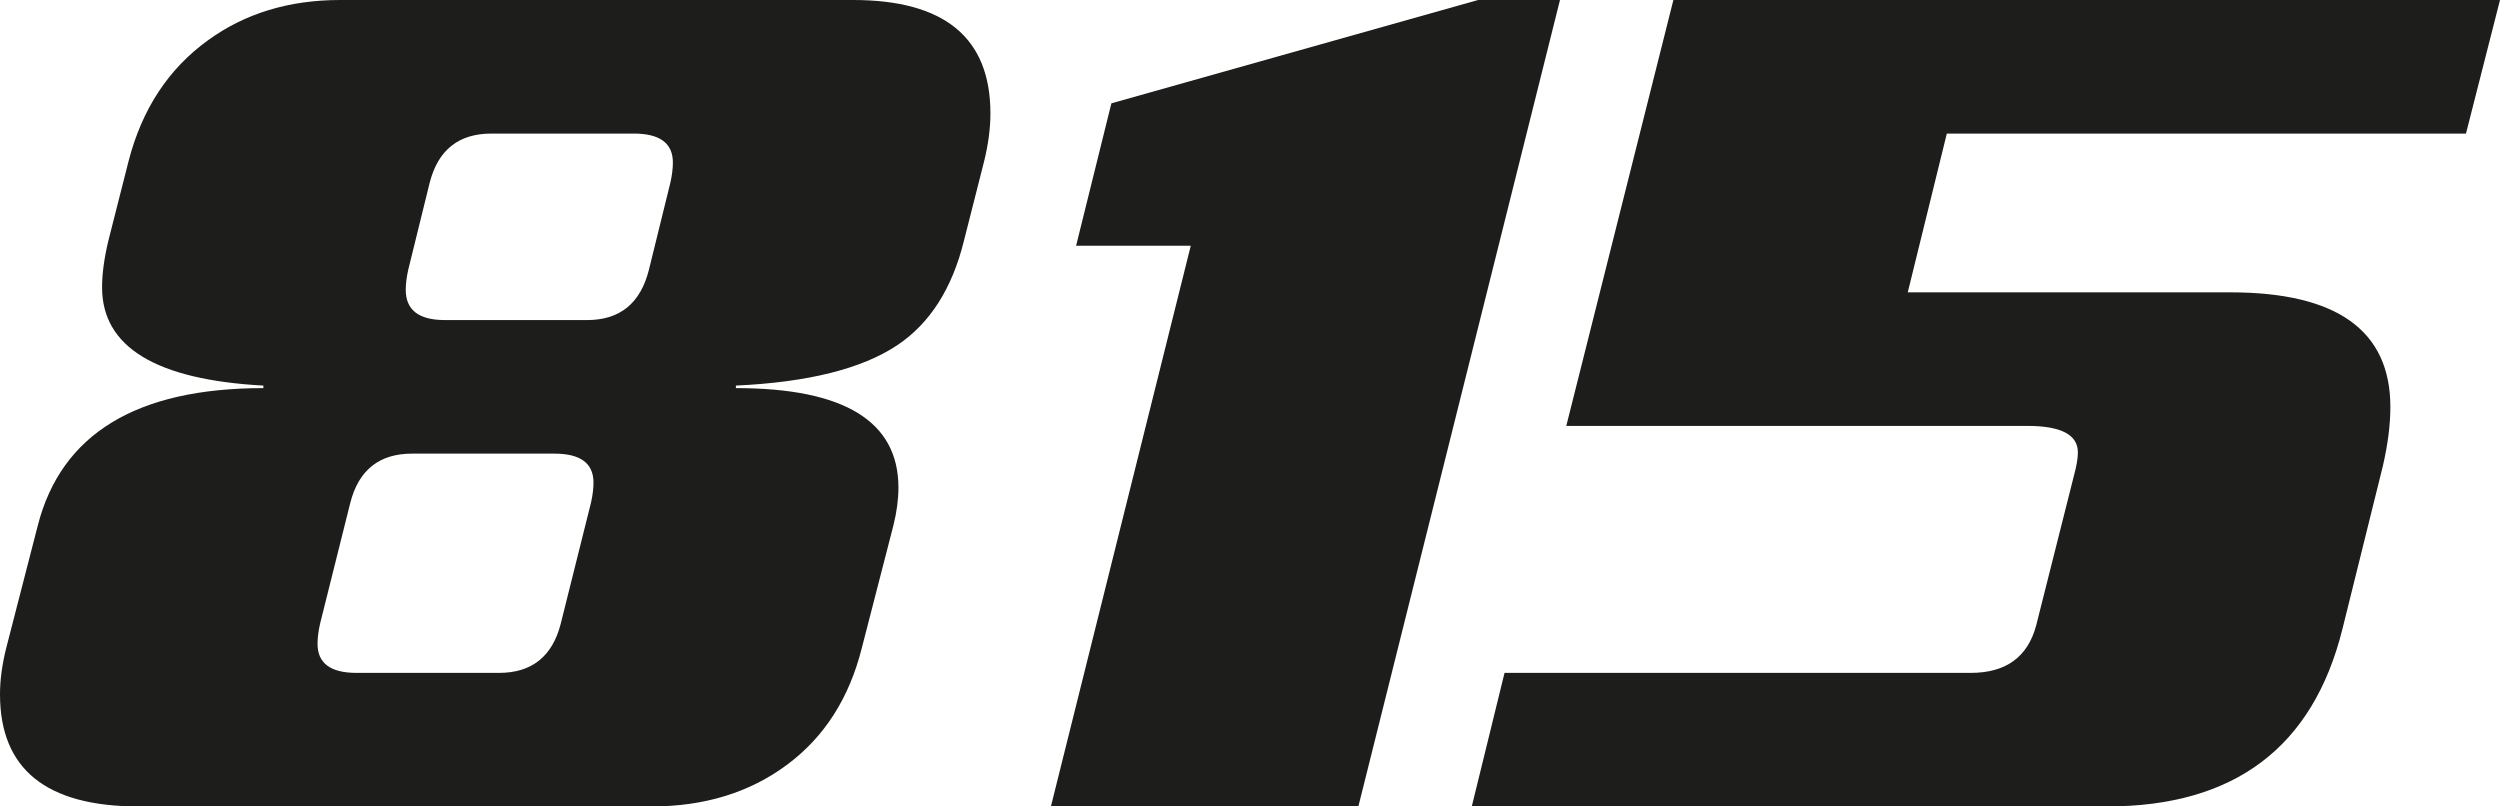
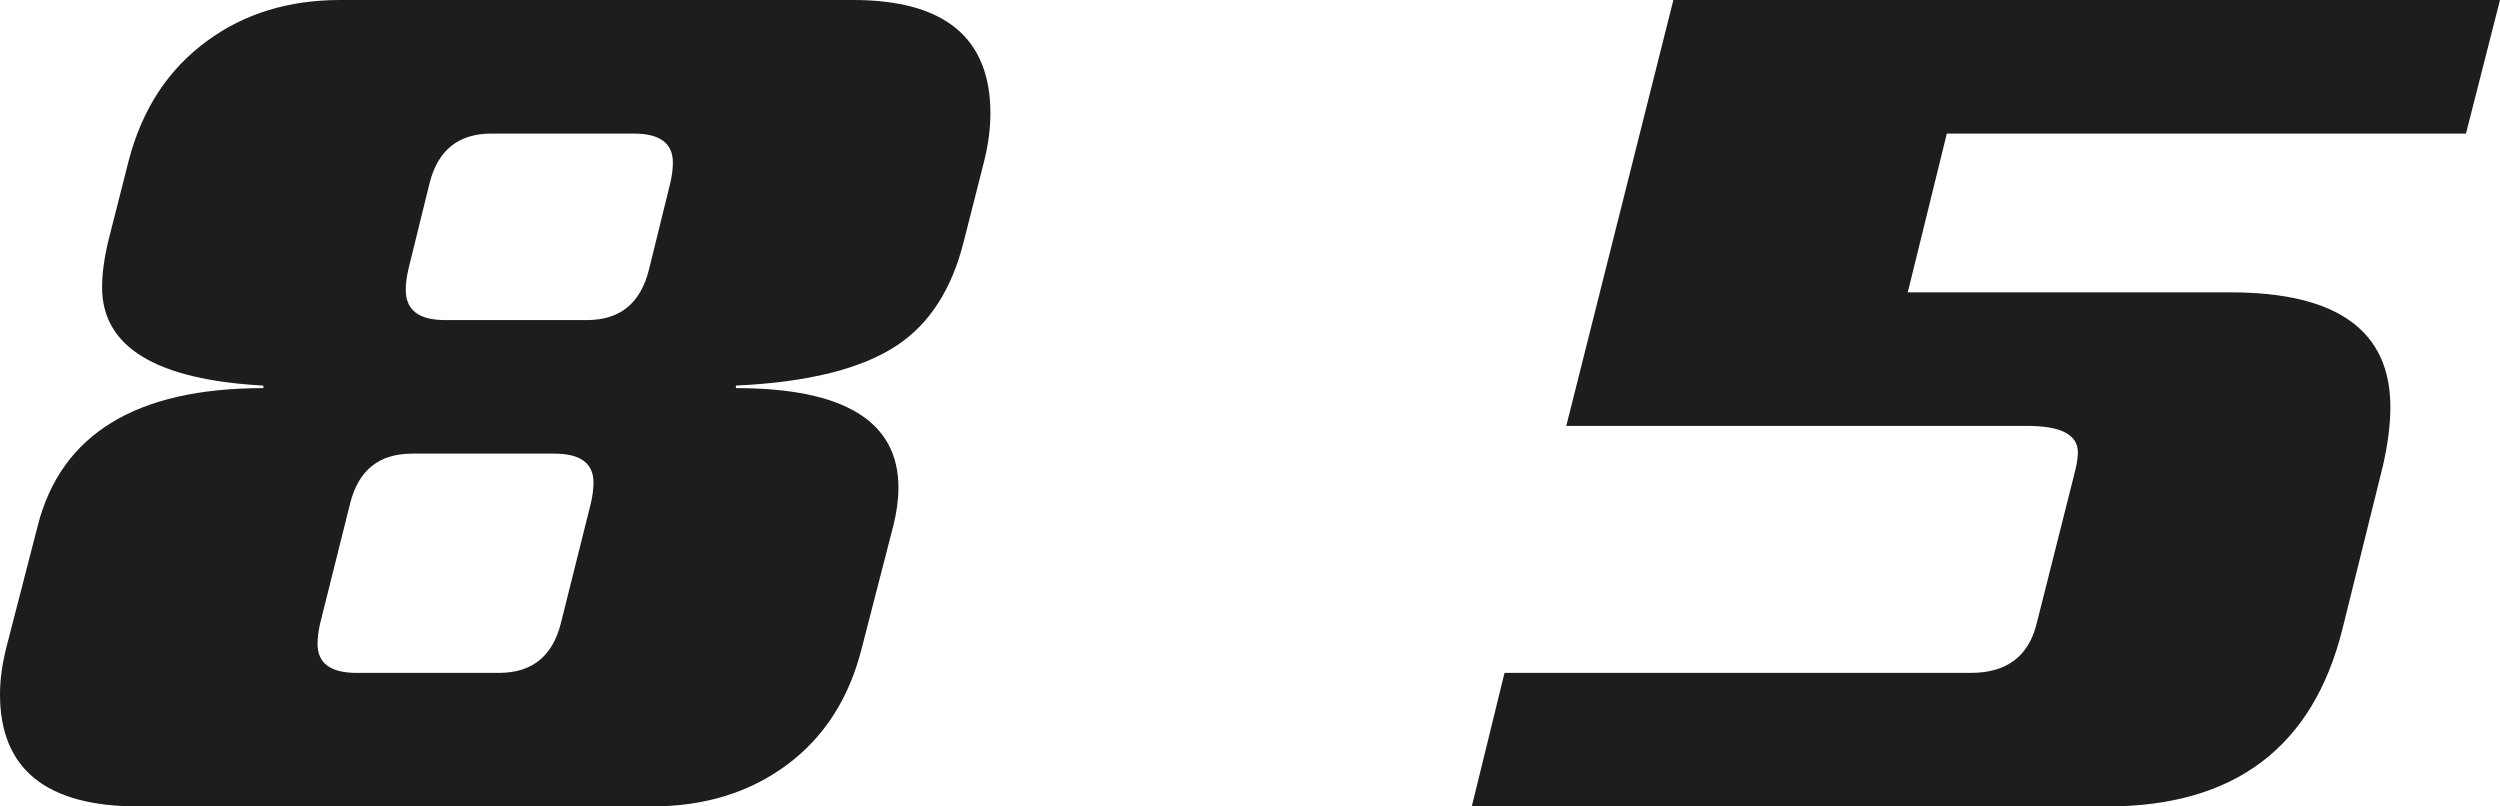
<svg xmlns="http://www.w3.org/2000/svg" id="Capa_2" data-name="Capa 2" viewBox="0 0 337.28 108.8">
  <defs>
    <style>
      .cls-1 {
        fill: #1d1d1b;
      }
    </style>
  </defs>
  <g id="Capa_1-2" data-name="Capa 1">
    <g>
      <path class="cls-1" d="M132.77,21.76l-2.72,10.71c-1.59,6.46-4.59,11.16-9.01,14.11-4.76,3.17-12.01,4.99-21.76,5.44v.34c14.62,0,21.93,4.48,21.93,13.43,0,1.59-.23,3.29-.68,5.1l-4.25,16.49c-1.7,6.8-5.07,12.07-10.12,15.81-5.04,3.74-11.13,5.61-18.28,5.61H18.7c-12.47,0-18.7-5.04-18.7-15.13,0-1.93.28-4.02.85-6.29l4.25-16.49c3.17-12.35,13.32-18.53,30.43-18.53v-.34c-14.51-.79-21.76-5.21-21.76-13.26,0-1.81.28-3.91.85-6.29l2.72-10.71c1.81-7.03,5.38-12.47,10.71-16.32C33.04,1.81,38.99,0,45.9,0h69.19c12.35,0,18.53,5.1,18.53,15.3,0,2.04-.29,4.19-.85,6.46ZM79.73,67.83c.23-1.02.34-1.93.34-2.72,0-2.61-1.76-3.91-5.27-3.91h-19.21c-4.42,0-7.2,2.21-8.33,6.63l-4.08,16.32c-.23,1.02-.34,1.93-.34,2.72,0,2.61,1.76,3.91,5.27,3.91h19.21c4.42,0,7.2-2.21,8.33-6.63l4.08-16.32ZM90.44,24.65c.23-1.02.34-1.93.34-2.72,0-2.61-1.76-3.91-5.27-3.91h-19.21c-4.42,0-7.2,2.21-8.33,6.63l-2.89,11.73c-.23,1.02-.34,1.93-.34,2.72,0,2.72,1.76,4.08,5.27,4.08h19.21c4.42,0,7.2-2.27,8.33-6.8l2.89-11.73Z" />
-       <path class="cls-1" d="M210.46,0l-27.2,108.8h-41.48l18.87-75.65h-15.47l4.76-19.21L199.41,0h11.05Z" />
      <path class="cls-1" d="M337.28,0l-4.59,18.02h-70.04l-5.27,21.42h43.52c14.39,0,21.59,5.16,21.59,15.47,0,2.38-.34,5.04-1.02,7.99l-5.44,21.93c-3.97,15.98-14.56,23.97-31.79,23.97h-85.68l4.42-18.02h62.9c4.76,0,7.71-2.15,8.84-6.46l5.1-20.23c.34-1.25.51-2.27.51-3.06,0-2.38-2.27-3.57-6.8-3.57h-62.22L225.76,0h111.52Z" />
    </g>
  </g>
</svg>